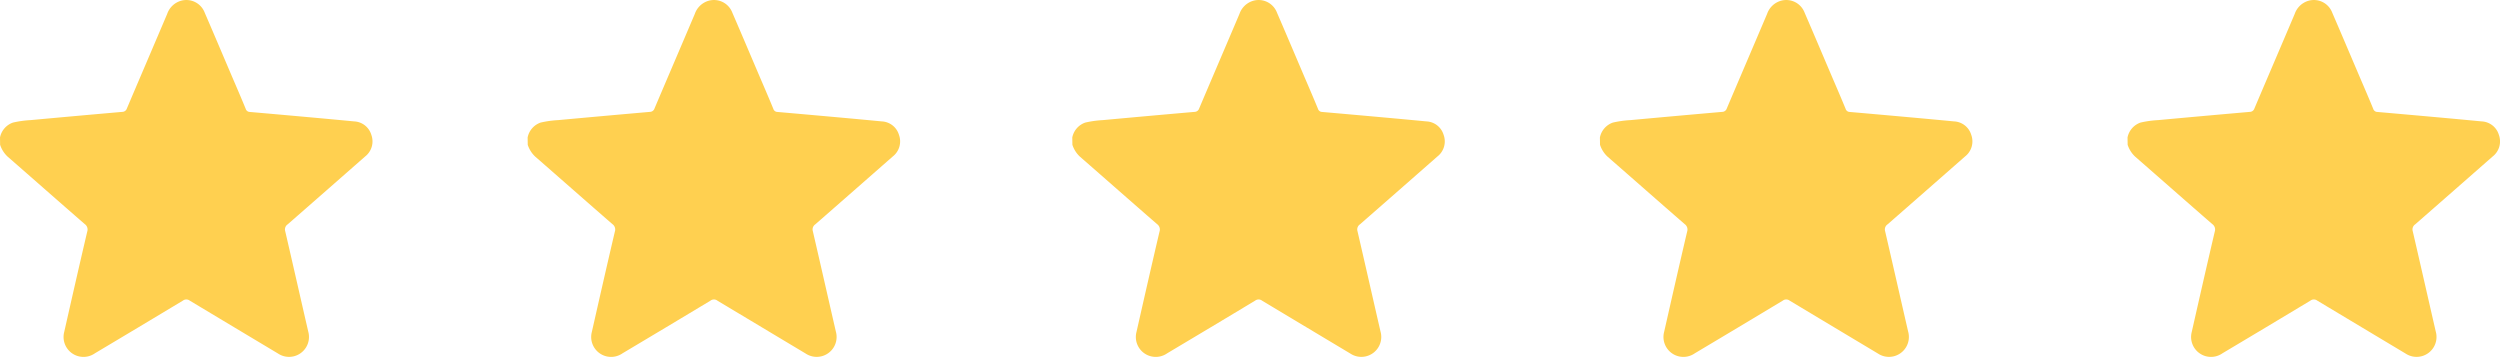
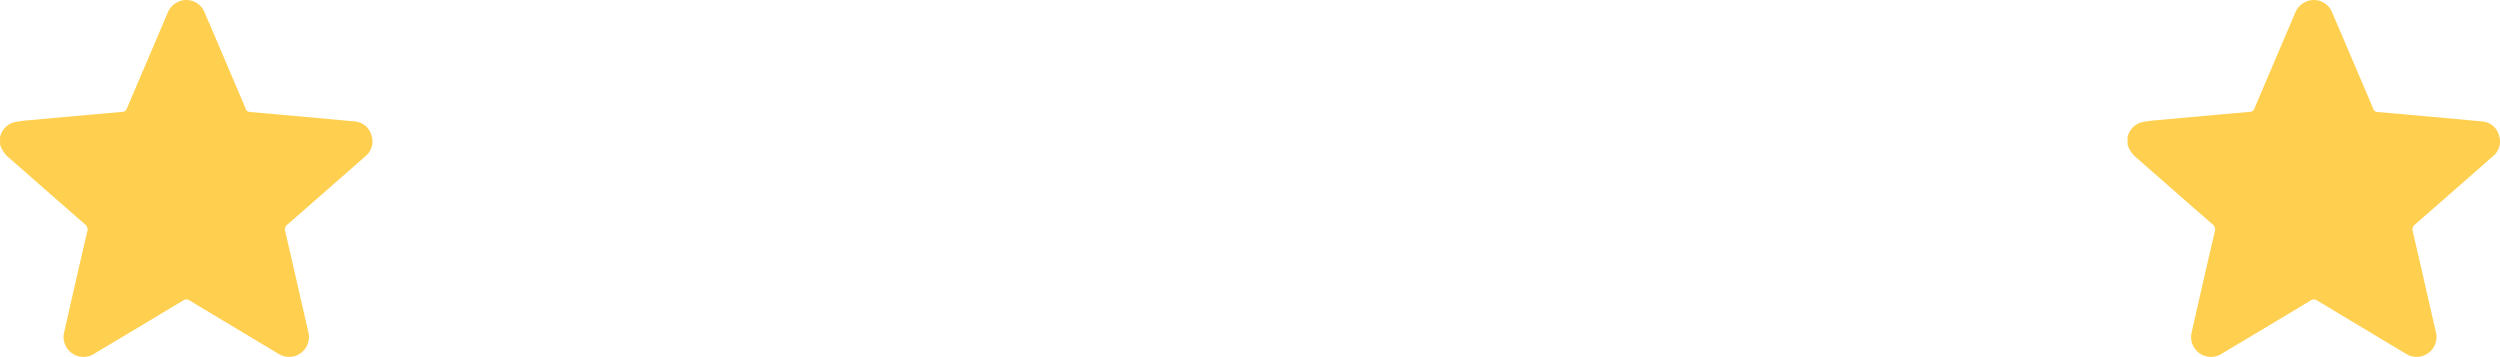
<svg xmlns="http://www.w3.org/2000/svg" id="Grupo_871" data-name="Grupo 871" width="108.794" height="15.535" viewBox="0 0 108.794 15.535">
  <path id="Trazado_1121" data-name="Trazado 1121" d="M141.758,135.25a.864.864,0,0,1,.566-.649,4.387,4.387,0,0,1,.765-.107q1.992-.184,3.986-.358a.216.216,0,0,0,.206-.152c.582-1.372,1.171-2.741,1.753-4.113a.9.9,0,0,1,.593-.569.855.855,0,0,1,1.042.523c.4.924.791,1.85,1.186,2.775.2.465.4.929.594,1.4a.192.192,0,0,0,.182.139q1.465.128,2.93.261.8.073,1.606.15a.819.819,0,0,1,.751.586.831.831,0,0,1-.272.942q-1.682,1.478-3.368,2.951a.268.268,0,0,0-.108.3c.337,1.452.665,2.906,1,4.36a.867.867,0,0,1-1.316.961q-1.92-1.149-3.838-2.3a.247.247,0,0,0-.3,0q-1.91,1.15-3.825,2.29a.867.867,0,0,1-1.338-.93c.33-1.454.659-2.907,1-4.359a.29.29,0,0,0-.109-.334c-1.119-.972-2.23-1.953-3.347-2.927a1.219,1.219,0,0,1-.334-.522Z" transform="translate(-141.758 -129.267)" fill="#ffd050" />
-   <path id="Trazado_1122" data-name="Trazado 1122" d="M141.758,135.25a.864.864,0,0,1,.566-.649,4.387,4.387,0,0,1,.765-.107q1.992-.184,3.986-.358a.216.216,0,0,0,.206-.152c.582-1.372,1.171-2.741,1.753-4.113a.9.9,0,0,1,.593-.569.855.855,0,0,1,1.042.523c.4.924.791,1.85,1.186,2.775.2.465.4.929.594,1.4a.192.192,0,0,0,.182.139q1.465.128,2.93.261.8.073,1.606.15a.819.819,0,0,1,.751.586.831.831,0,0,1-.272.942q-1.682,1.478-3.368,2.951a.268.268,0,0,0-.108.3c.337,1.452.665,2.906,1,4.36a.867.867,0,0,1-1.316.961q-1.92-1.149-3.838-2.3a.247.247,0,0,0-.3,0q-1.91,1.15-3.825,2.29a.867.867,0,0,1-1.338-.93c.33-1.454.659-2.907,1-4.359a.29.29,0,0,0-.109-.334c-1.119-.972-2.23-1.953-3.347-2.927a1.219,1.219,0,0,1-.334-.522Z" transform="translate(-118.797 -129.267)" fill="#ffd050" />
-   <path id="Trazado_1123" data-name="Trazado 1123" d="M141.758,135.25a.864.864,0,0,1,.566-.649,4.387,4.387,0,0,1,.765-.107q1.992-.184,3.986-.358a.216.216,0,0,0,.206-.152c.582-1.372,1.171-2.741,1.753-4.113a.9.9,0,0,1,.593-.569.855.855,0,0,1,1.042.523c.4.924.791,1.85,1.186,2.775.2.465.4.929.594,1.4a.192.192,0,0,0,.182.139q1.465.128,2.93.261.8.073,1.606.15a.819.819,0,0,1,.751.586.831.831,0,0,1-.272.942q-1.682,1.478-3.368,2.951a.268.268,0,0,0-.108.3c.337,1.452.665,2.906,1,4.36a.867.867,0,0,1-1.316.961q-1.92-1.149-3.838-2.3a.247.247,0,0,0-.3,0q-1.91,1.15-3.825,2.29a.867.867,0,0,1-1.338-.93c.33-1.454.659-2.907,1-4.359a.29.29,0,0,0-.109-.334c-1.119-.972-2.23-1.953-3.347-2.927a1.219,1.219,0,0,1-.334-.522Z" transform="translate(-95.095 -129.267)" fill="#ffd050" />
-   <path id="Trazado_1124" data-name="Trazado 1124" d="M141.758,135.25a.864.864,0,0,1,.566-.649,4.387,4.387,0,0,1,.765-.107q1.992-.184,3.986-.358a.216.216,0,0,0,.206-.152c.582-1.372,1.171-2.741,1.753-4.113a.9.9,0,0,1,.593-.569.855.855,0,0,1,1.042.523c.4.924.791,1.85,1.186,2.775.2.465.4.929.594,1.4a.192.192,0,0,0,.182.139q1.465.128,2.93.261.8.073,1.606.15a.819.819,0,0,1,.751.586.831.831,0,0,1-.272.942q-1.682,1.478-3.368,2.951a.268.268,0,0,0-.108.3c.337,1.452.665,2.906,1,4.36a.867.867,0,0,1-1.316.961q-1.92-1.149-3.838-2.3a.247.247,0,0,0-.3,0q-1.91,1.15-3.825,2.29a.867.867,0,0,1-1.338-.93c.33-1.454.659-2.907,1-4.359a.29.29,0,0,0-.109-.334c-1.119-.972-2.23-1.953-3.347-2.927a1.219,1.219,0,0,1-.334-.522Z" transform="translate(-72.134 -129.267)" fill="#ffd050" />
  <path id="Trazado_1125" data-name="Trazado 1125" d="M141.758,135.25a.864.864,0,0,1,.566-.649,4.387,4.387,0,0,1,.765-.107q1.992-.184,3.986-.358a.216.216,0,0,0,.206-.152c.582-1.372,1.171-2.741,1.753-4.113a.9.9,0,0,1,.593-.569.855.855,0,0,1,1.042.523c.4.924.791,1.85,1.186,2.775.2.465.4.929.594,1.4a.192.192,0,0,0,.182.139q1.465.128,2.93.261.8.073,1.606.15a.819.819,0,0,1,.751.586.831.831,0,0,1-.272.942q-1.682,1.478-3.368,2.951a.268.268,0,0,0-.108.3c.337,1.452.665,2.906,1,4.36a.867.867,0,0,1-1.316.961q-1.92-1.149-3.838-2.3a.247.247,0,0,0-.3,0q-1.91,1.15-3.825,2.29a.867.867,0,0,1-1.338-.93c.33-1.454.659-2.907,1-4.359a.29.29,0,0,0-.109-.334c-1.119-.972-2.23-1.953-3.347-2.927a1.219,1.219,0,0,1-.334-.522Z" transform="translate(-49.173 -129.267)" fill="#ffd050" />
</svg>